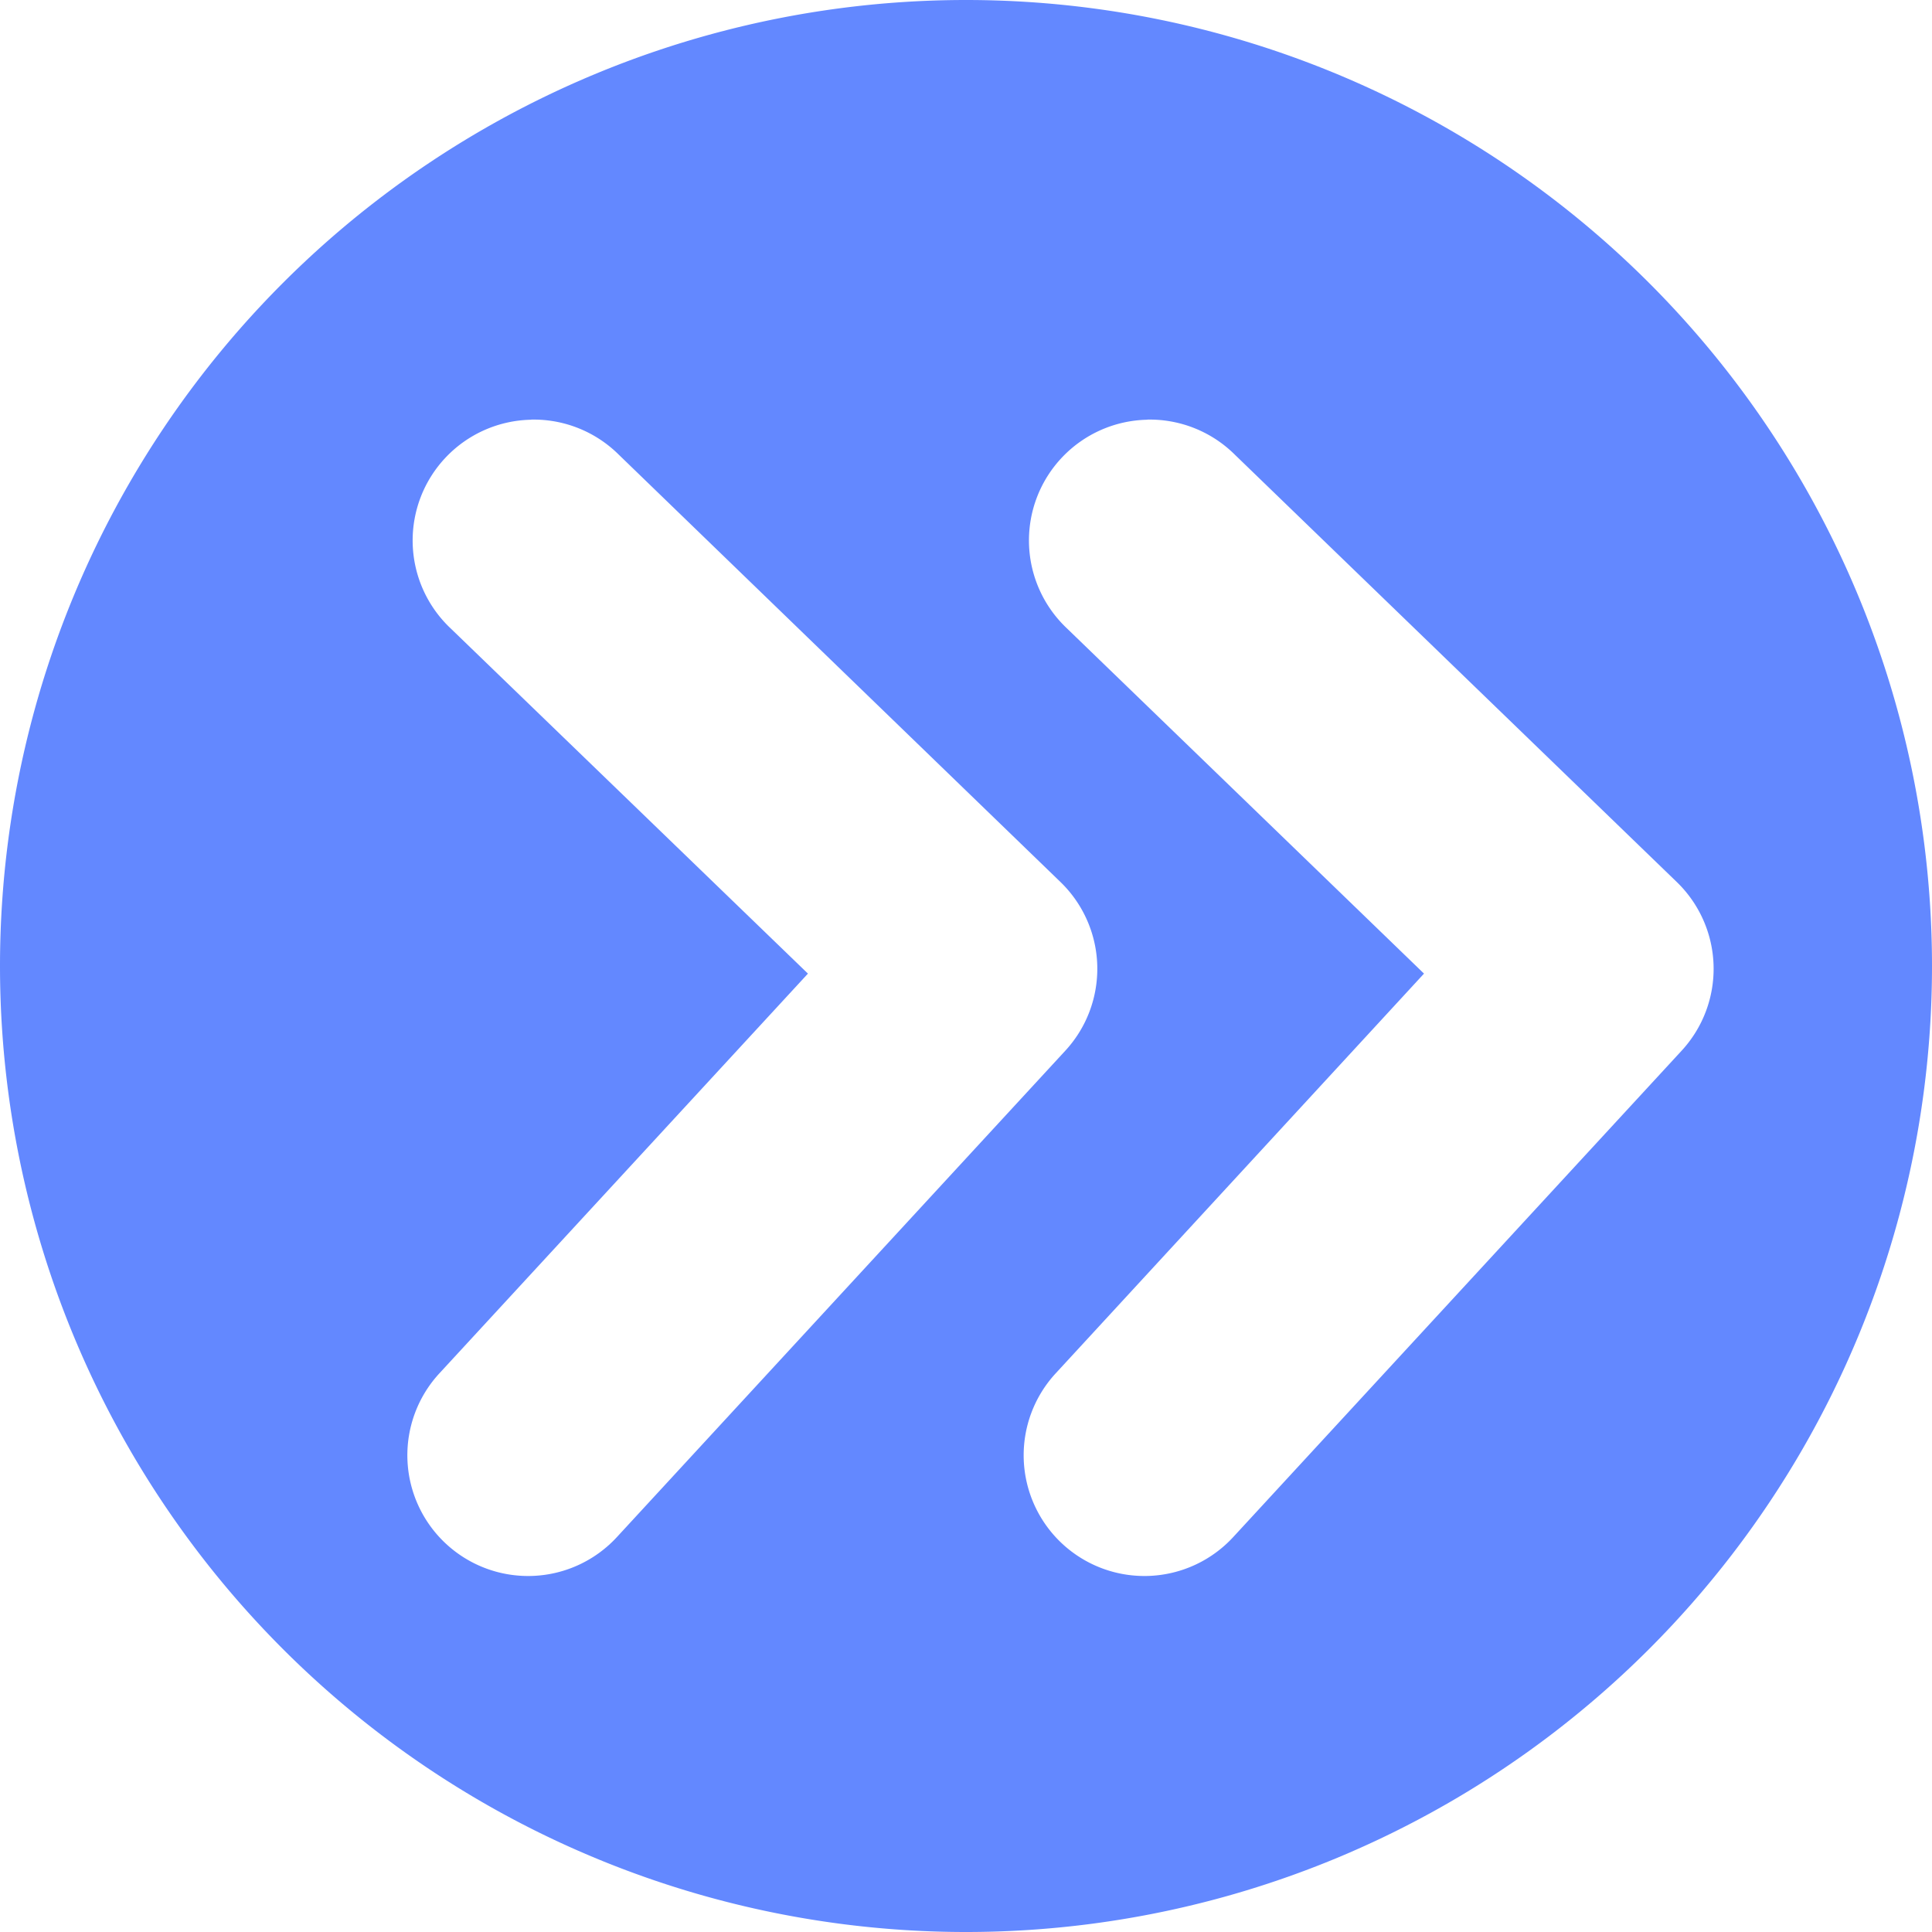
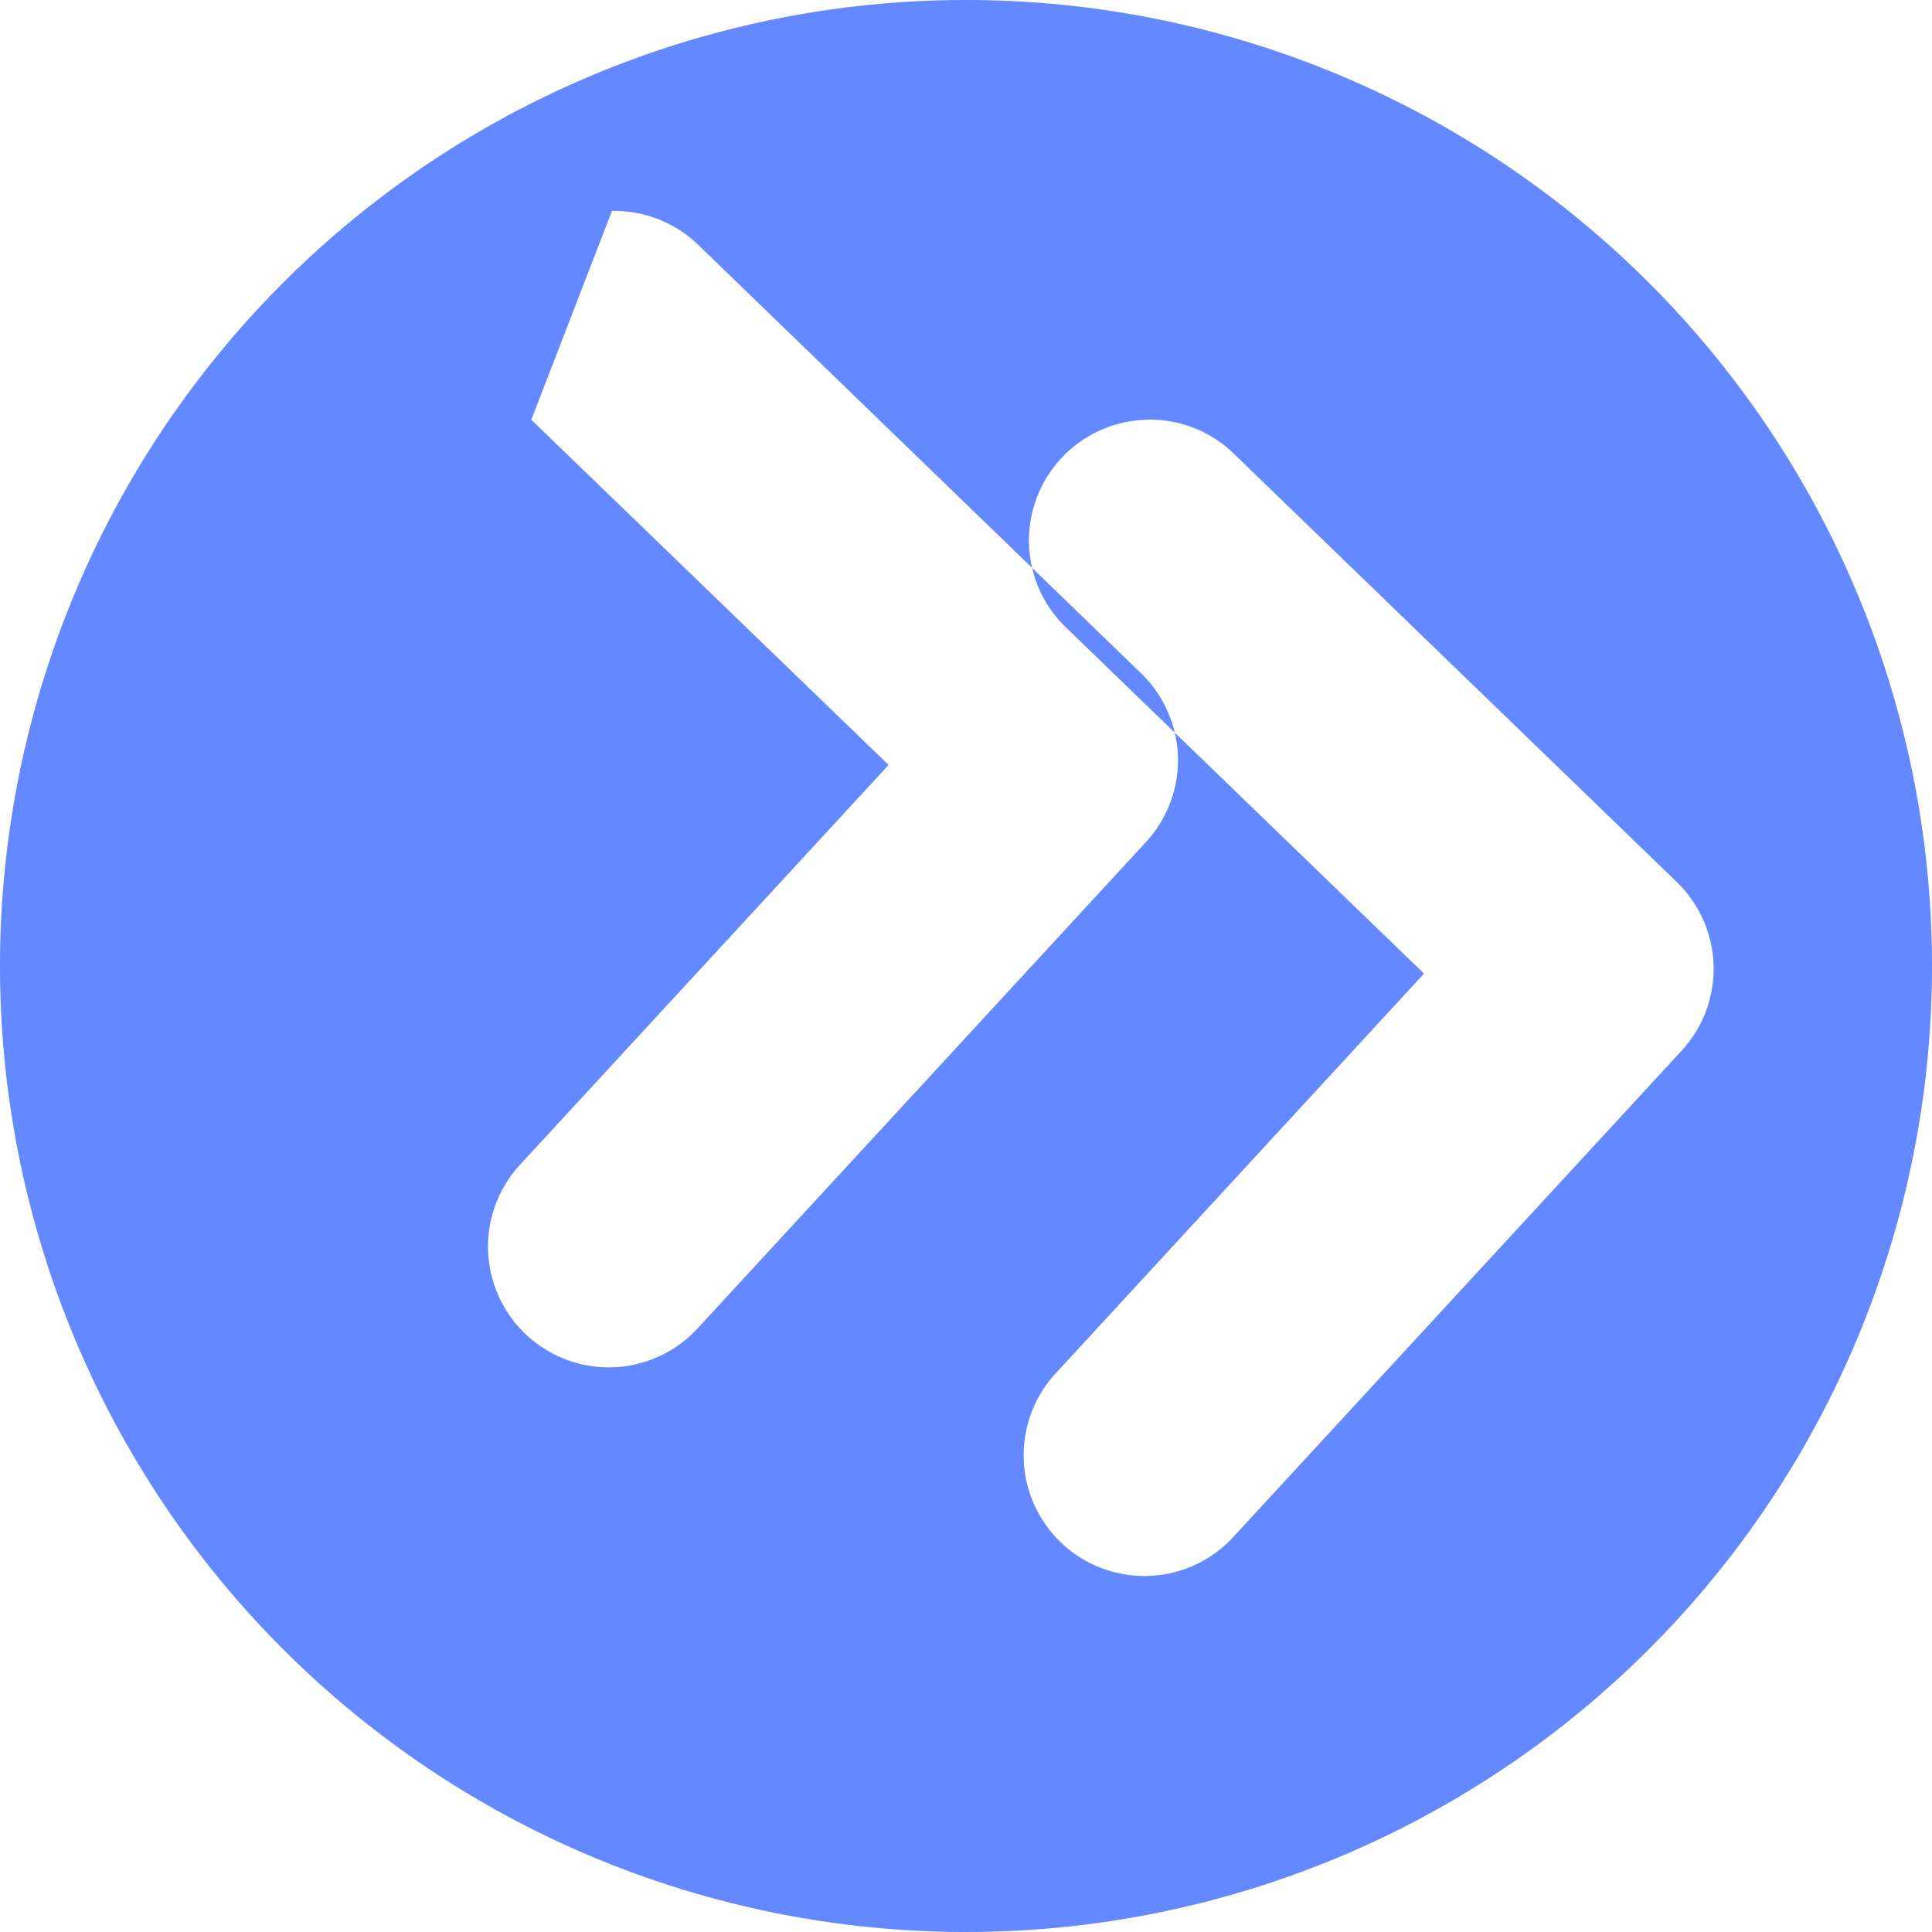
<svg xmlns="http://www.w3.org/2000/svg" width="16" height="16" viewBox="0 0 16 16" id="svg2" version="1.1">
  <defs id="defs4" />
  <g style="fill:#5981ff;fill-opacity:0.941" id="layer1" transform="translate(0,-1036.362)">
-     <path id="path4138-0" style="color:#000000;font-style:normal;font-variant:normal;font-weight:normal;font-stretch:normal;font-size:medium;line-height:normal;font-family:sans-serif;text-indent:0;text-align:start;text-decoration:none;text-decoration-line:none;text-decoration-style:solid;text-decoration-color:#000000;letter-spacing:normal;word-spacing:normal;text-transform:none;writing-mode:lr-tb;direction:ltr;baseline-shift:baseline;text-anchor:start;white-space:normal;clip-rule:nonzero;display:inline;overflow:visible;visibility:visible;opacity:1;isolation:auto;mix-blend-mode:normal;color-interpolation:sRGB;color-interpolation-filters:linearRGB;solid-color:#000000;solid-opacity:1;fill:#5981ff;fill-opacity:0.941;fill-rule:evenodd;stroke:none;stroke-width:2;stroke-linecap:round;stroke-linejoin:round;stroke-miterlimit:4;stroke-dasharray:none;stroke-dashoffset:0;stroke-opacity:1;color-rendering:auto;image-rendering:auto;shape-rendering:auto;text-rendering:auto;enable-background:accumulate" d="m 9.502,1039.838 a 1,1 0 0 0 -0.666,1.728 l 2.957,2.859 -3.047,3.307 a 1,1 0 1 0 1.471,1.355 l 3.709,-4.023 a 1,1 0 0 0 -0.039,-1.397 l -3.662,-3.541 a 1,1 0 0 0 -0.723,-0.289 z m -5.102,0 a 1,1 0 0 0 -0.668,1.728 l 2.959,2.859 -3.049,3.307 a 1,1 0 1 0 1.471,1.355 l 3.709,-4.023 a 1,1 0 0 0 -0.039,-1.397 l -3.66,-3.541 a 1,1 0 0 0 -0.723,-0.289 z M 16,1044.362 a 8,8 0 0 1 -8,8 8,8 0 0 1 -8,-8 8,8 0 0 1 8,-8 8,8 0 0 1 8,8 z" />
+     <path id="path4138-0" style="color:#000000;font-style:normal;font-variant:normal;font-weight:normal;font-stretch:normal;font-size:medium;line-height:normal;font-family:sans-serif;text-indent:0;text-align:start;text-decoration:none;text-decoration-line:none;text-decoration-style:solid;text-decoration-color:#000000;letter-spacing:normal;word-spacing:normal;text-transform:none;writing-mode:lr-tb;direction:ltr;baseline-shift:baseline;text-anchor:start;white-space:normal;clip-rule:nonzero;display:inline;overflow:visible;visibility:visible;opacity:1;isolation:auto;mix-blend-mode:normal;color-interpolation:sRGB;color-interpolation-filters:linearRGB;solid-color:#000000;solid-opacity:1;fill:#5981ff;fill-opacity:0.941;fill-rule:evenodd;stroke:none;stroke-width:2;stroke-linecap:round;stroke-linejoin:round;stroke-miterlimit:4;stroke-dasharray:none;stroke-dashoffset:0;stroke-opacity:1;color-rendering:auto;image-rendering:auto;shape-rendering:auto;text-rendering:auto;enable-background:accumulate" d="m 9.502,1039.838 a 1,1 0 0 0 -0.666,1.728 l 2.957,2.859 -3.047,3.307 a 1,1 0 1 0 1.471,1.355 l 3.709,-4.023 a 1,1 0 0 0 -0.039,-1.397 l -3.662,-3.541 a 1,1 0 0 0 -0.723,-0.289 z m -5.102,0 l 2.959,2.859 -3.049,3.307 a 1,1 0 1 0 1.471,1.355 l 3.709,-4.023 a 1,1 0 0 0 -0.039,-1.397 l -3.66,-3.541 a 1,1 0 0 0 -0.723,-0.289 z M 16,1044.362 a 8,8 0 0 1 -8,8 8,8 0 0 1 -8,-8 8,8 0 0 1 8,-8 8,8 0 0 1 8,8 z" />
  </g>
</svg>